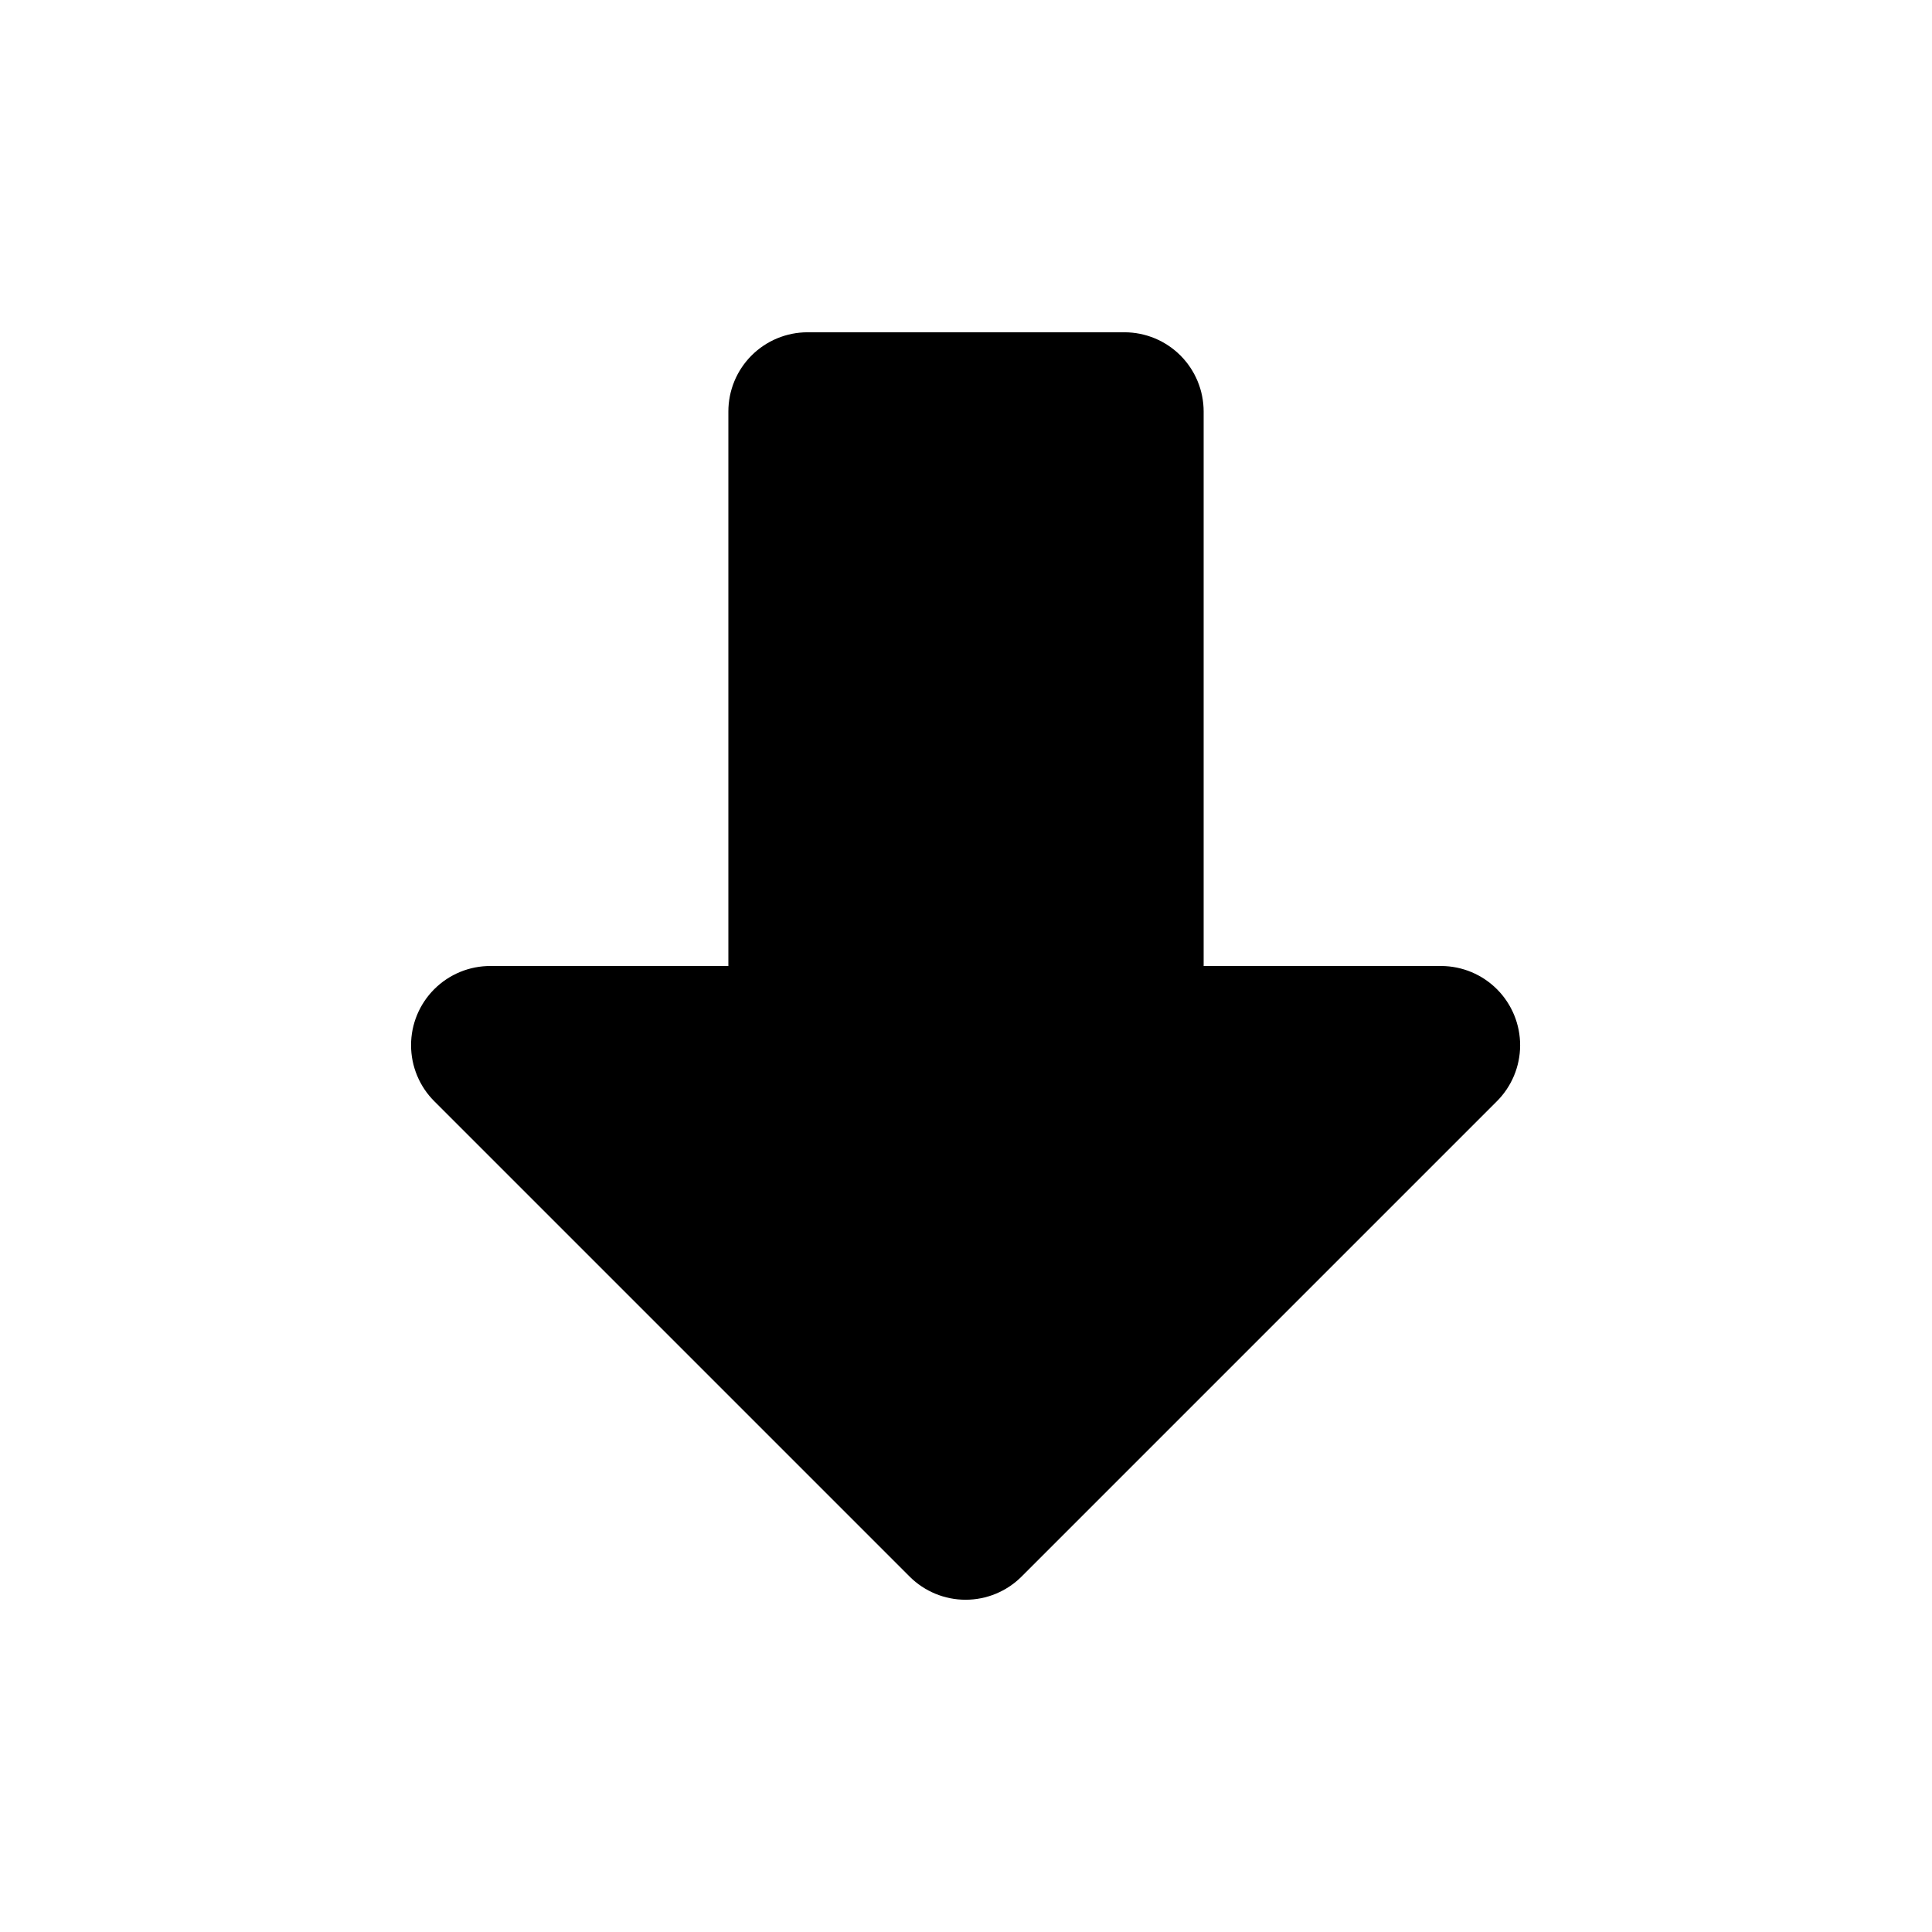
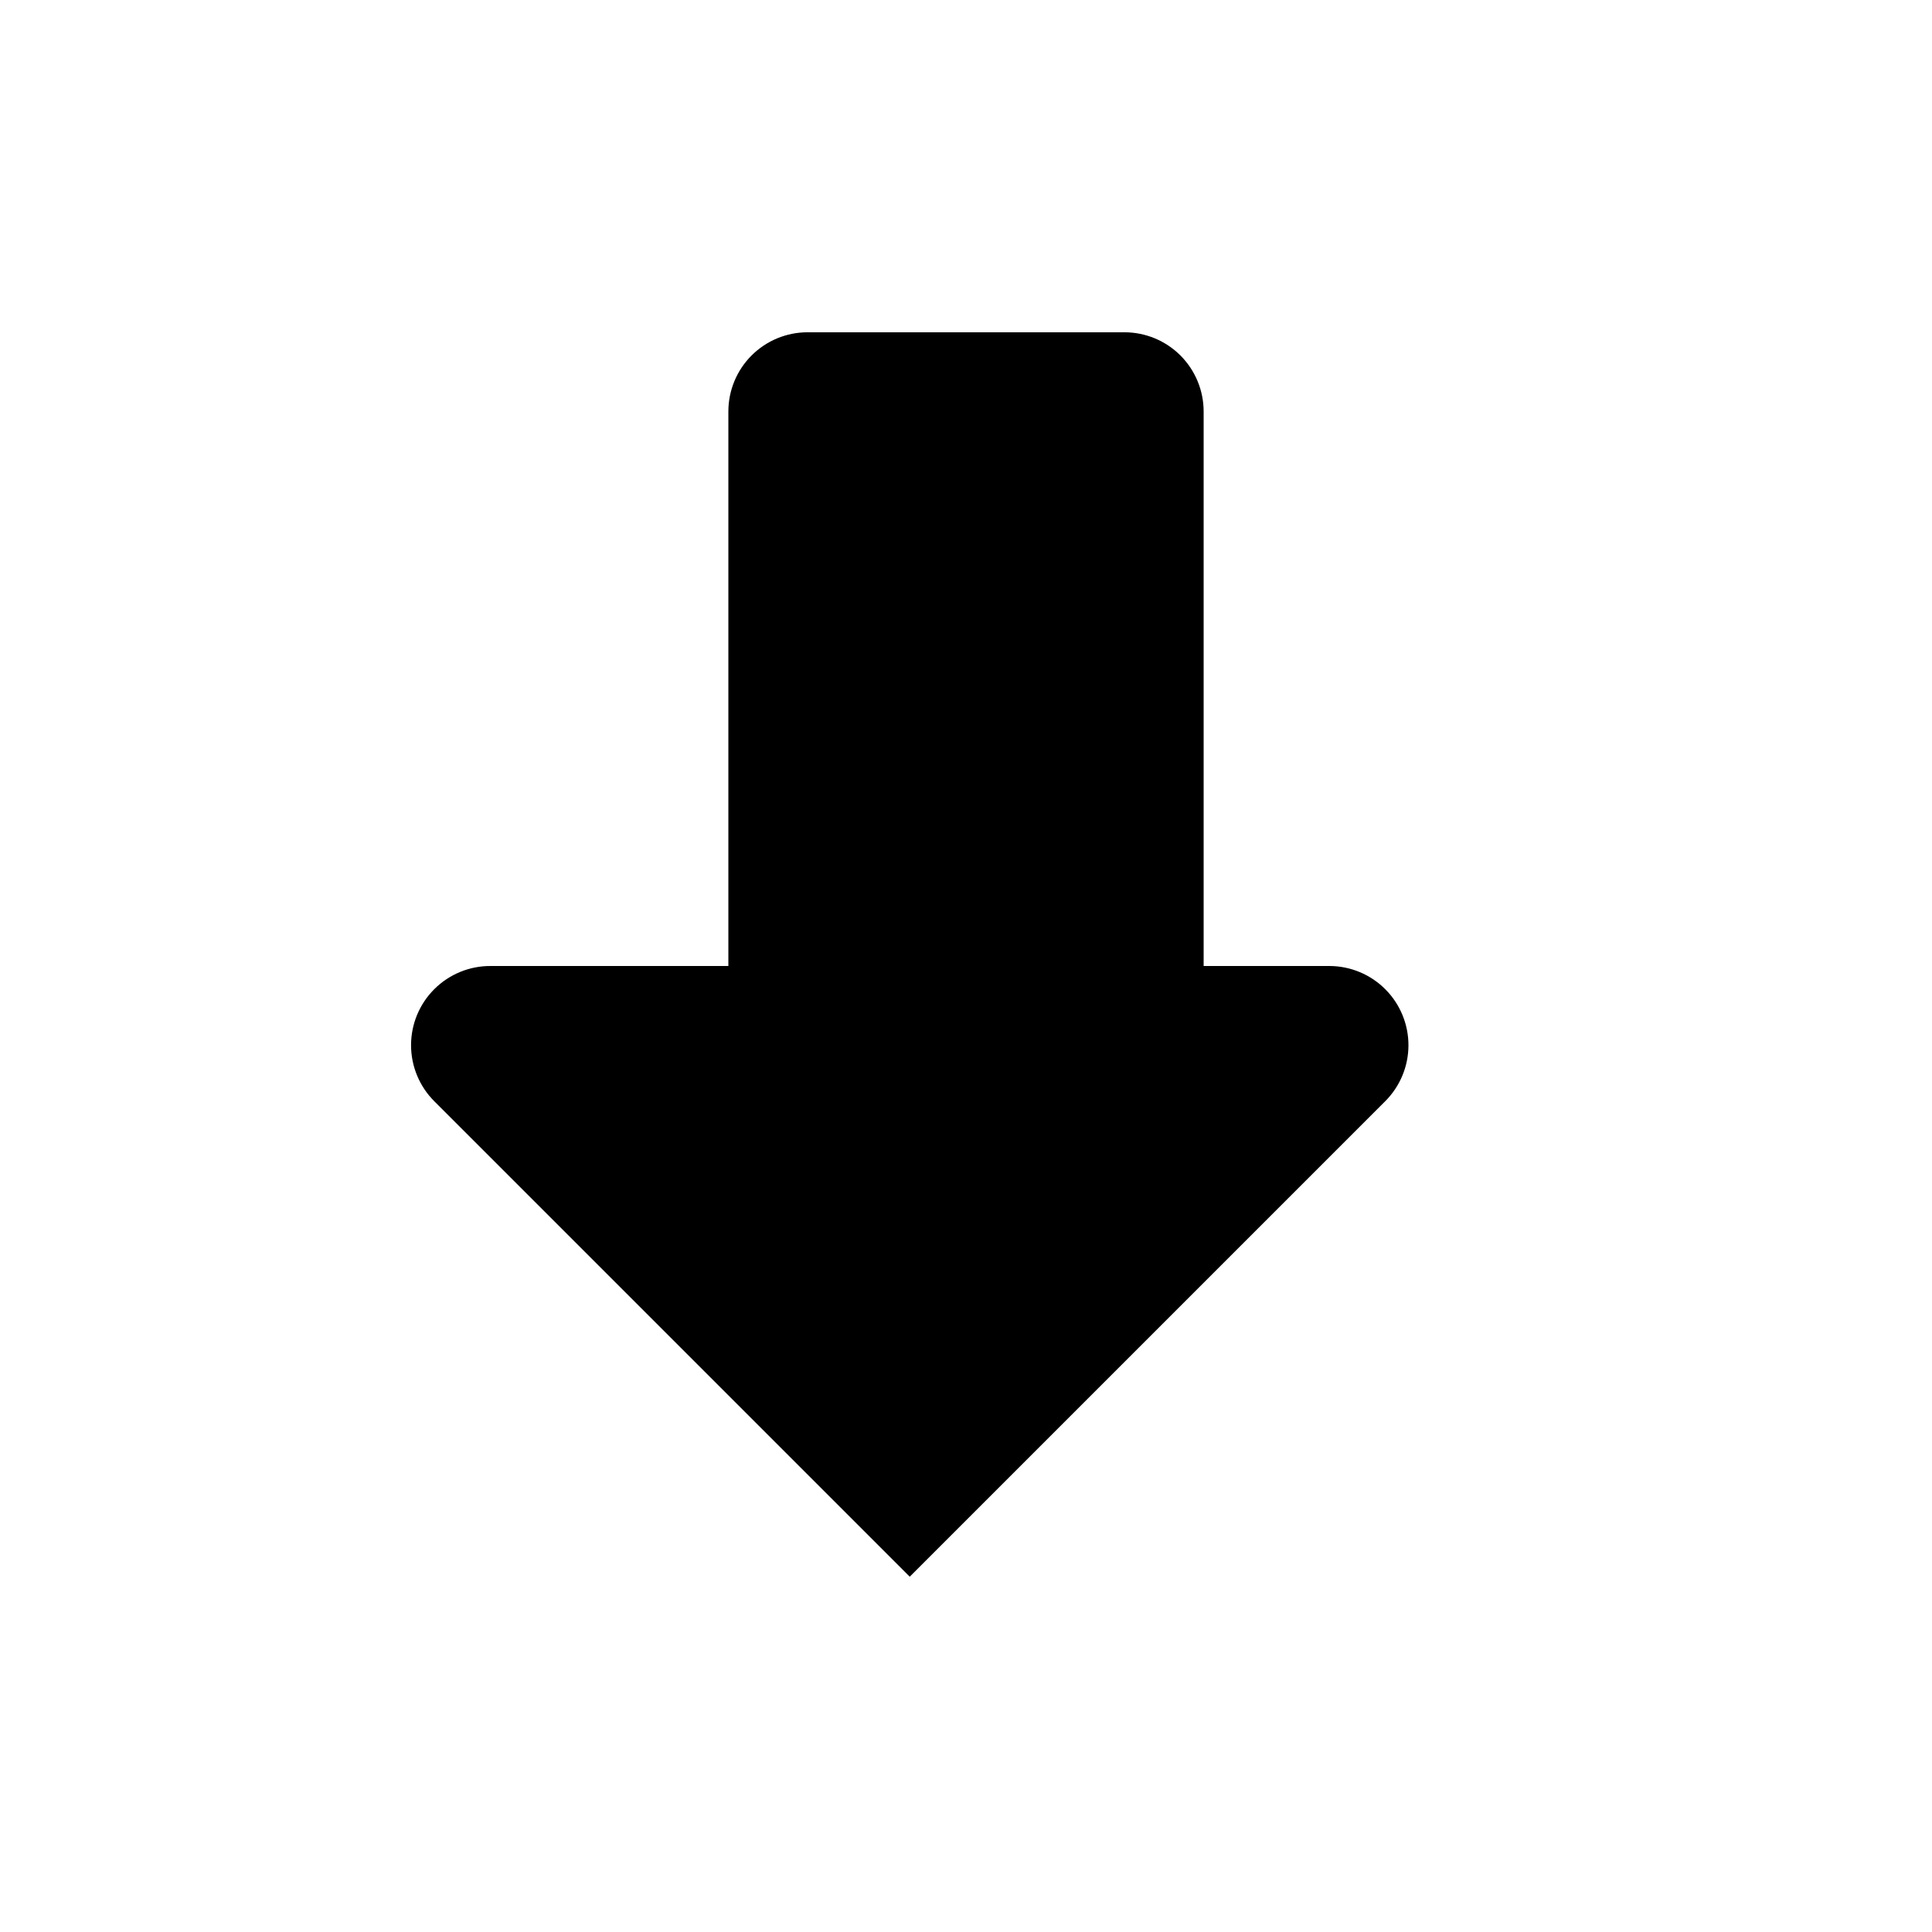
<svg xmlns="http://www.w3.org/2000/svg" fill="#000000" width="800px" height="800px" version="1.1" viewBox="144 144 512 512">
-   <path d="m525.95 400h-62.973v-146.95c0-5.566-2.215-10.906-6.148-14.844-3.938-3.938-9.277-6.148-14.844-6.148h-83.969c-5.57 0-10.906 2.211-14.844 6.148s-6.148 9.277-6.148 14.844v146.95h-62.977c-5.594-0.035-10.965 2.164-14.93 6.109-3.965 3.945-6.191 9.305-6.184 14.898 0.004 5.59 2.238 10.949 6.207 14.887l125.95 125.95c3.934 3.91 9.254 6.106 14.801 6.106 5.543 0 10.867-2.195 14.797-6.106l125.95-125.95c3.953-3.922 6.188-9.25 6.211-14.816 0.023-5.566-2.168-10.918-6.086-14.871-3.922-3.953-9.25-6.184-14.82-6.207z" />
+   <path d="m525.95 400h-62.973v-146.95c0-5.566-2.215-10.906-6.148-14.844-3.938-3.938-9.277-6.148-14.844-6.148h-83.969c-5.57 0-10.906 2.211-14.844 6.148s-6.148 9.277-6.148 14.844v146.95h-62.977c-5.594-0.035-10.965 2.164-14.93 6.109-3.965 3.945-6.191 9.305-6.184 14.898 0.004 5.59 2.238 10.949 6.207 14.887l125.95 125.95l125.95-125.95c3.953-3.922 6.188-9.25 6.211-14.816 0.023-5.566-2.168-10.918-6.086-14.871-3.922-3.953-9.25-6.184-14.82-6.207z" />
</svg>